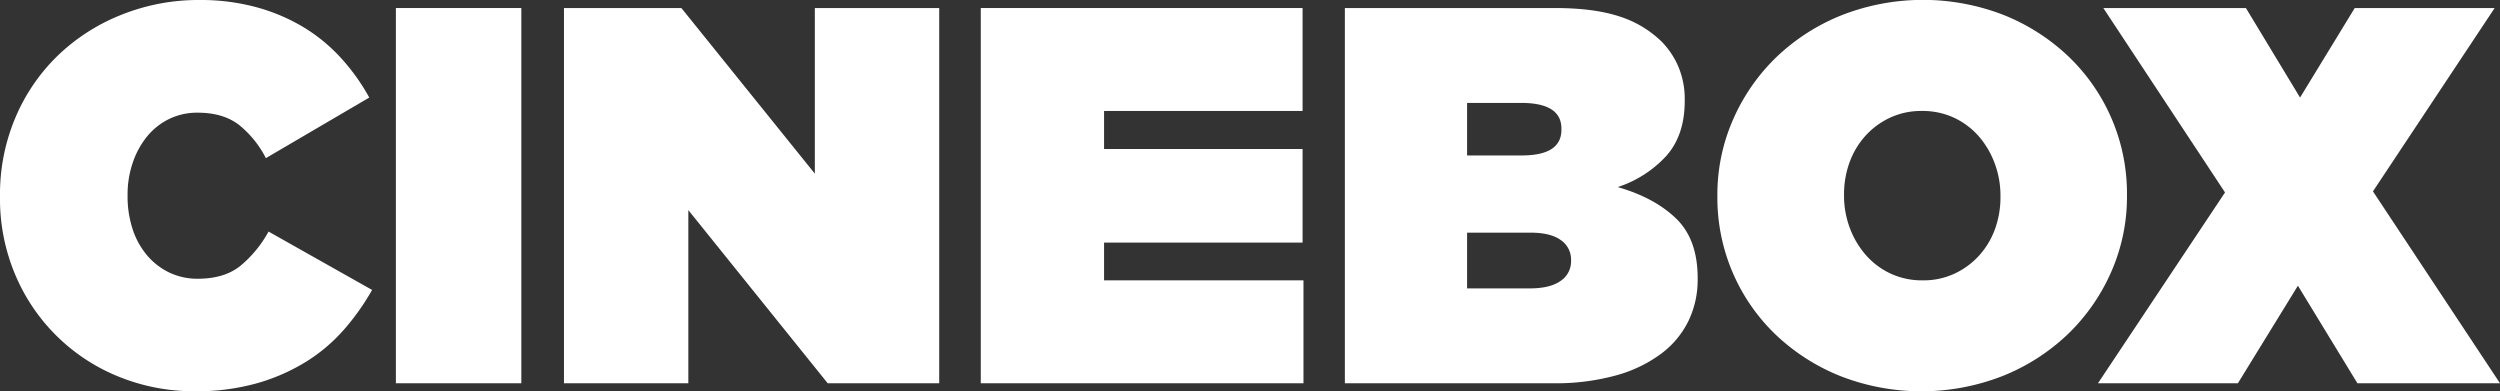
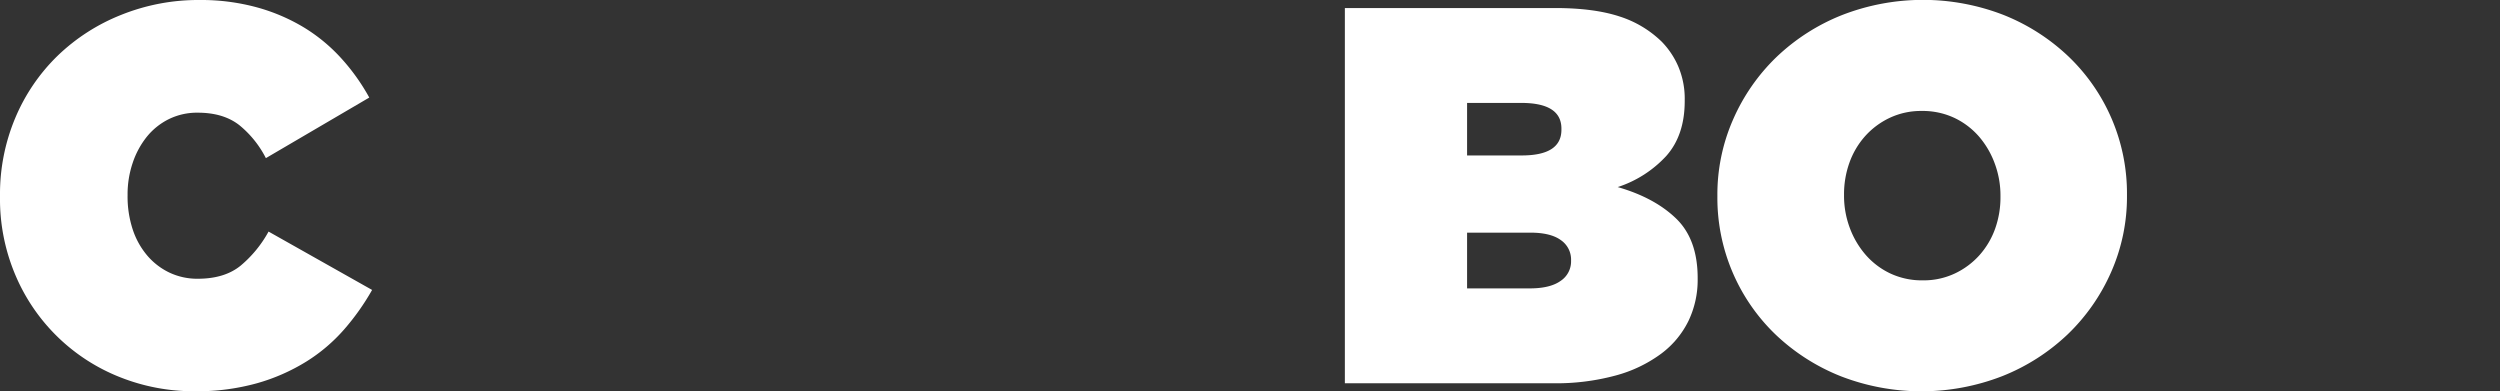
<svg xmlns="http://www.w3.org/2000/svg" viewBox="0 0 839.49 131.4">
  <rect x="0" y="0" width="839.49" height="131.4" fill="#333333" stroke="none" />
  <g id="레이어_2" data-name="레이어 2">
    <g id="레이어_1-2" data-name="레이어 1">
      <path d="M80.82,89.19q-5.4,4.41-14.4,4.41a21.79,21.79,0,0,1-9.54-2.07,22.52,22.52,0,0,1-7.47-5.76A26.15,26.15,0,0,1,44.55,77,35.39,35.39,0,0,1,42.84,65.7v-.36a32.83,32.83,0,0,1,1.71-10.62,28.34,28.34,0,0,1,4.77-8.82A22.12,22.12,0,0,1,56.7,40a21.43,21.43,0,0,1,9.72-2.16q8.64,0,14,4.23A34.34,34.34,0,0,1,89.28,53.1L124,32.76a68.9,68.9,0,0,0-9.45-13.23A56.87,56.87,0,0,0,102,9.18,62.71,62.71,0,0,0,86.13,2.43,71.34,71.34,0,0,0,67,0,69.43,69.43,0,0,0,40.68,5,65.59,65.59,0,0,0,19.35,18.72,63.24,63.24,0,0,0,5.13,39.6,66,66,0,0,0,0,65.7v.36A65.39,65.39,0,0,0,5.31,92.7a63.34,63.34,0,0,0,35.1,34,67,67,0,0,0,24.93,4.68,75,75,0,0,0,21-2.7,65,65,0,0,0,16.56-7.29,56.77,56.77,0,0,0,12.69-10.8,80.11,80.11,0,0,0,9.36-13.23L90.18,77.76A39.72,39.72,0,0,1,80.82,89.19Z" style="fill:#fff" />
-       <rect x="132.94" y="2.7" width="42.12" height="126" style="fill:#fff" />
-       <polygon points="273.62 58.32 228.8 2.7 189.38 2.7 189.38 128.7 231.14 128.7 231.14 70.56 277.94 128.7 315.38 128.7 315.38 2.7 273.62 2.7 273.62 58.32" style="fill:#fff" />
-       <polygon points="370.74 81.46 437.4 81.46 437.4 50.04 370.74 50.04 370.74 37.26 437.4 37.26 437.4 2.7 329.34 2.7 329.34 128.7 437.7 128.7 437.7 94.14 370.74 94.14 370.74 81.46" style="fill:#fff" />
      <path d="M543.22,62.82A38.24,38.24,0,0,0,559.6,52.29q6.1-6.93,6.12-18.27v-.36a27.71,27.71,0,0,0-2.16-11.34A27.35,27.35,0,0,0,558,14a35.88,35.88,0,0,0-14.13-8.46Q535.29,2.7,522.16,2.7H451.6v126h69.94a76.42,76.42,0,0,0,21-2.61,45.59,45.59,0,0,0,15.24-7.29A30.45,30.45,0,0,0,567,107.73a31.88,31.88,0,0,0,3.07-14v-.36q0-13-7.25-20T543.22,62.82ZM492.64,34.56h18.18q13.5,0,13.5,8.64v.36q0,8.64-13.32,8.64H492.64Zm34.92,53.1a7.82,7.82,0,0,1-3.51,6.66c-2.34,1.68-5.8,2.52-10.35,2.52H492.64V78.12h21.24q6.82,0,10.26,2.52a7.91,7.91,0,0,1,3.42,6.66Z" style="fill:#fff" />
      <path d="M714.23,65.7v-.36A63.59,63.59,0,0,0,694.52,18.9,68.22,68.22,0,0,0,672.74,5a74.94,74.94,0,0,0-54.27.09,68.42,68.42,0,0,0-21.87,14A65.5,65.5,0,0,0,582,40.05a62.54,62.54,0,0,0-5.31,25.65v.36a63.59,63.59,0,0,0,19.71,46.44,68.22,68.22,0,0,0,21.78,13.86,74.94,74.94,0,0,0,54.27-.09,68.42,68.42,0,0,0,21.87-14,65.5,65.5,0,0,0,14.58-20.88A62.54,62.54,0,0,0,714.23,65.7Zm-42.48.36A31.34,31.34,0,0,1,670,76.68a27.05,27.05,0,0,1-5.22,8.91,25.91,25.91,0,0,1-8.28,6.21,24.57,24.57,0,0,1-10.8,2.34,25,25,0,0,1-11-2.34,25.31,25.31,0,0,1-8.28-6.3,29.23,29.23,0,0,1-5.31-9.09,30.73,30.73,0,0,1-1.89-10.71v-.36A31.34,31.34,0,0,1,621,54.72a27.05,27.05,0,0,1,5.22-8.91,25.91,25.91,0,0,1,8.28-6.21,24.57,24.57,0,0,1,10.8-2.34,25,25,0,0,1,11,2.34,25.31,25.31,0,0,1,8.28,6.3A29.23,29.23,0,0,1,669.86,55a30.73,30.73,0,0,1,1.89,10.71Z" style="fill:#fff" />
-       <polygon points="796.83 64.26 837.69 2.7 790.71 2.7 772.35 32.76 754.17 2.7 706.29 2.7 747.15 64.62 704.49 128.7 751.47 128.7 771.63 95.94 791.61 128.7 839.49 128.7 796.83 64.26" style="fill:#fff" />
    </g>
  </g>
</svg>